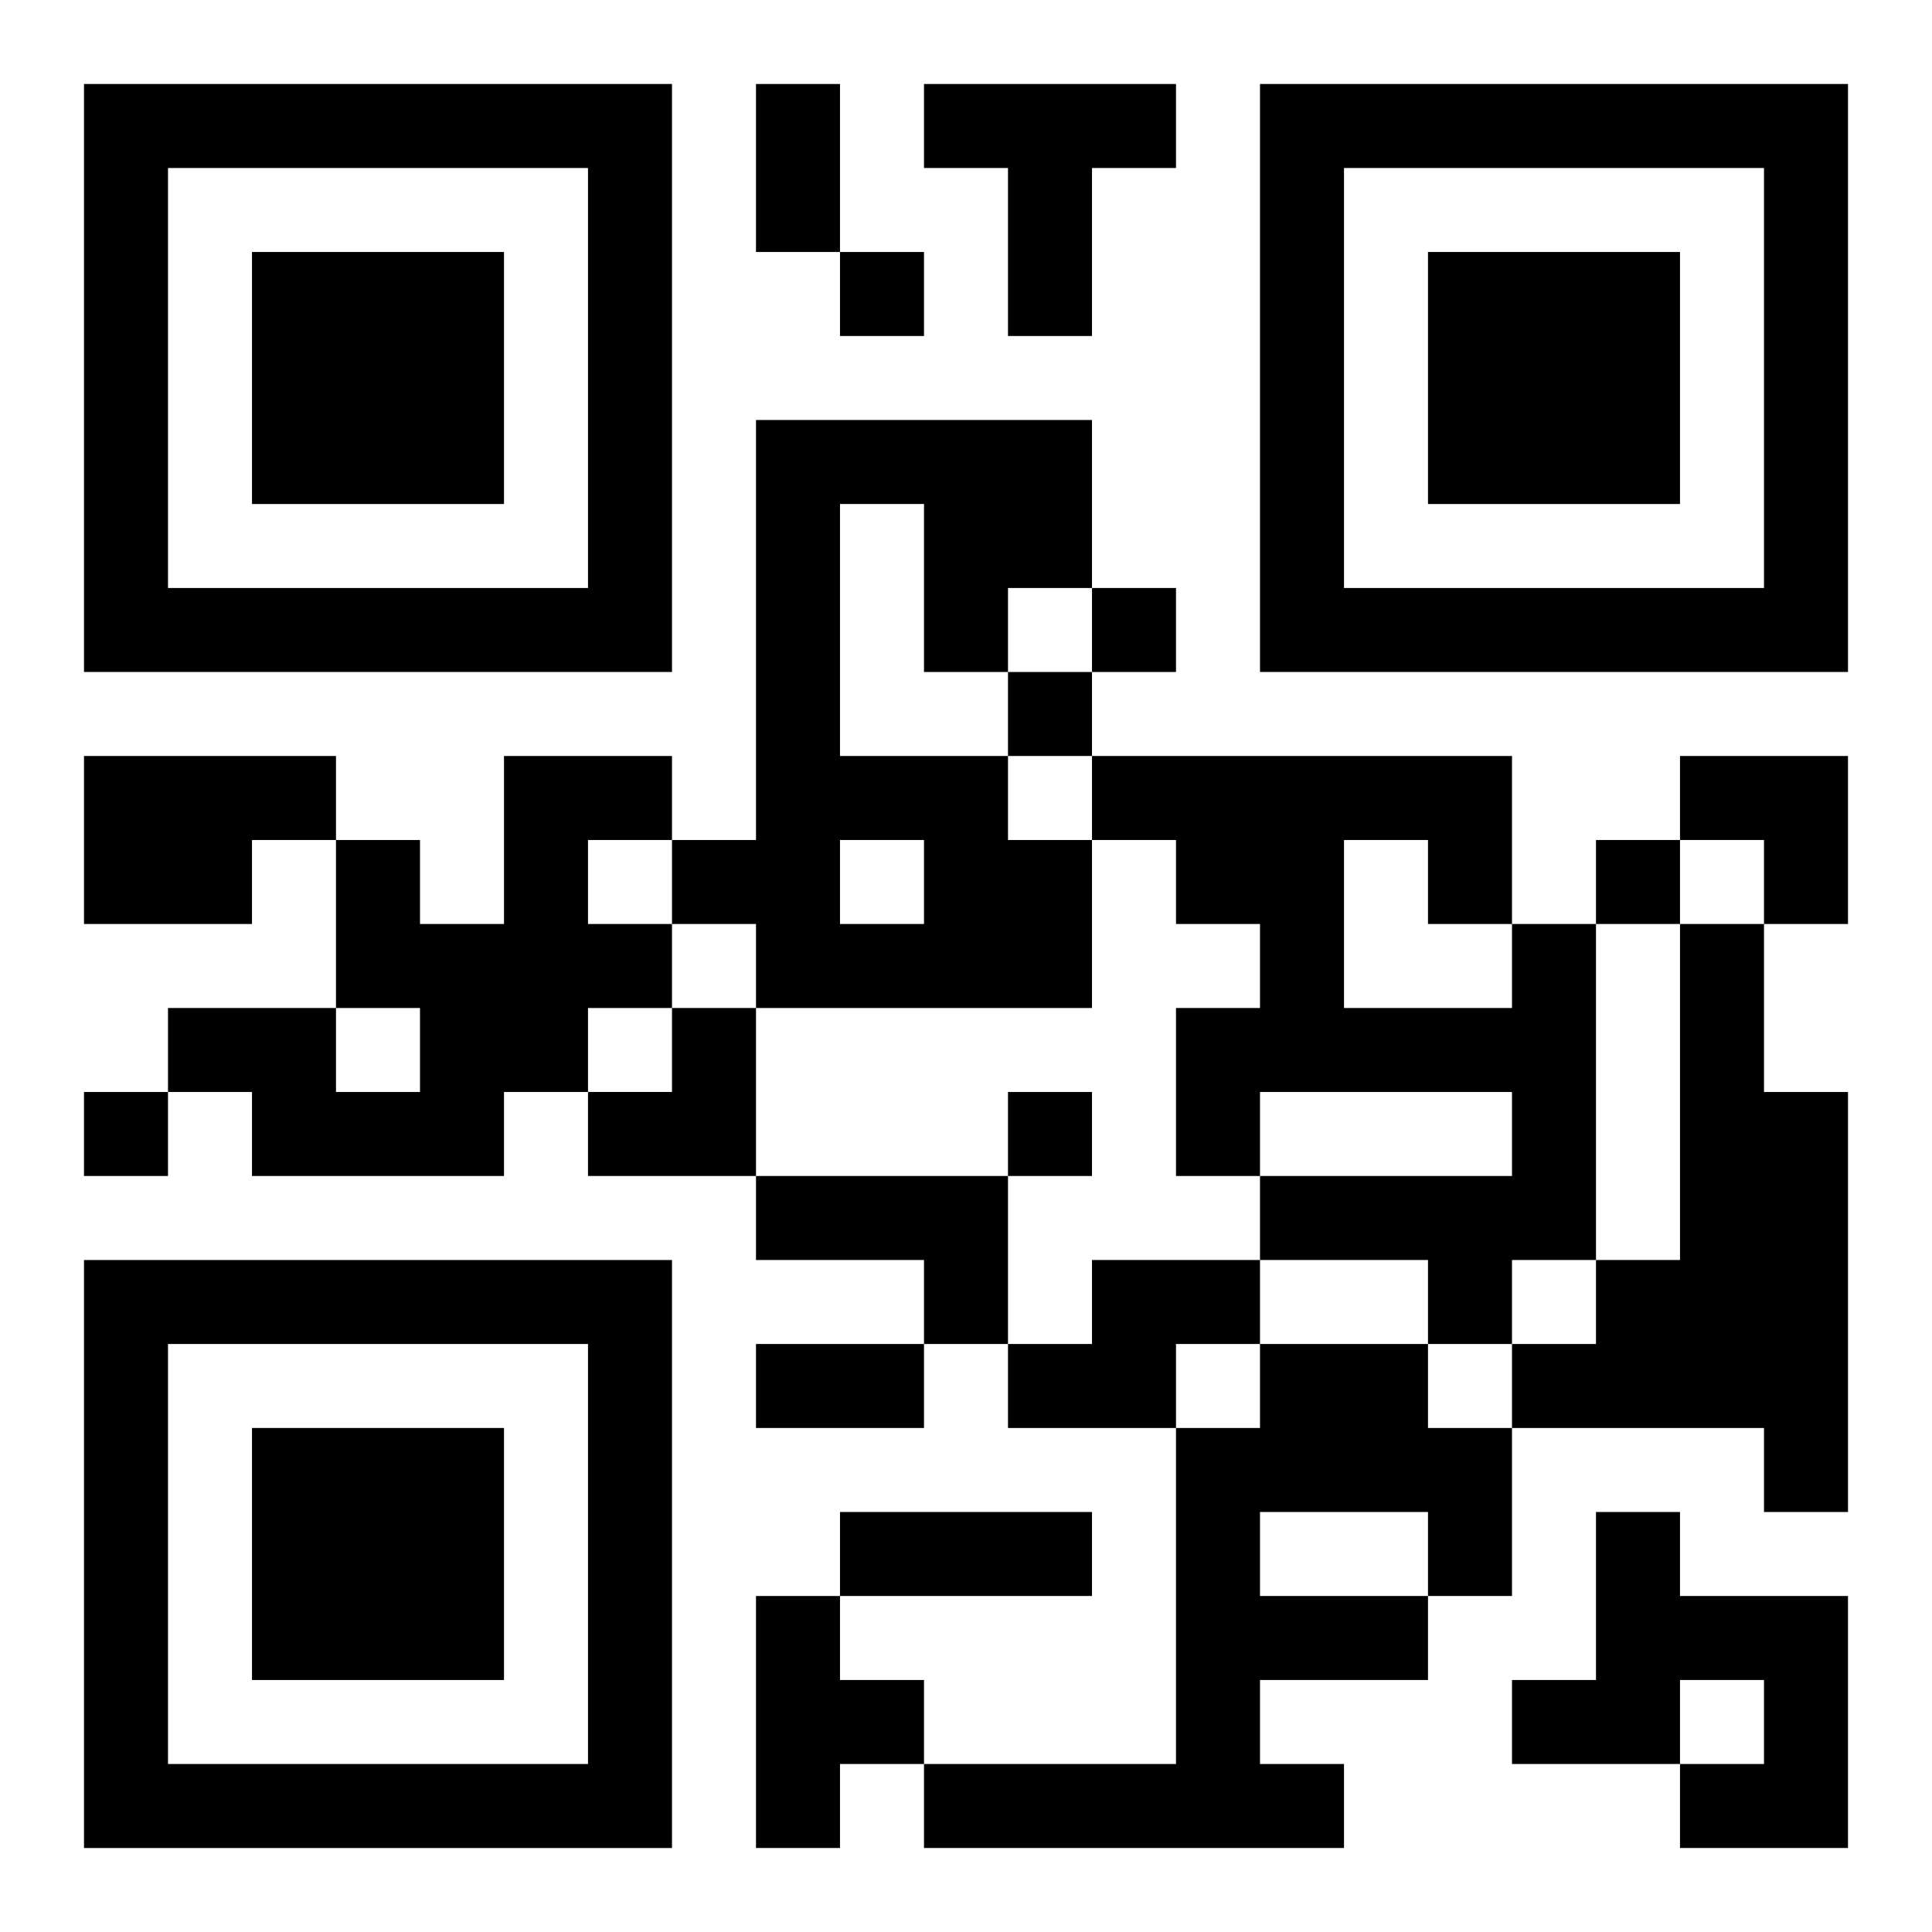
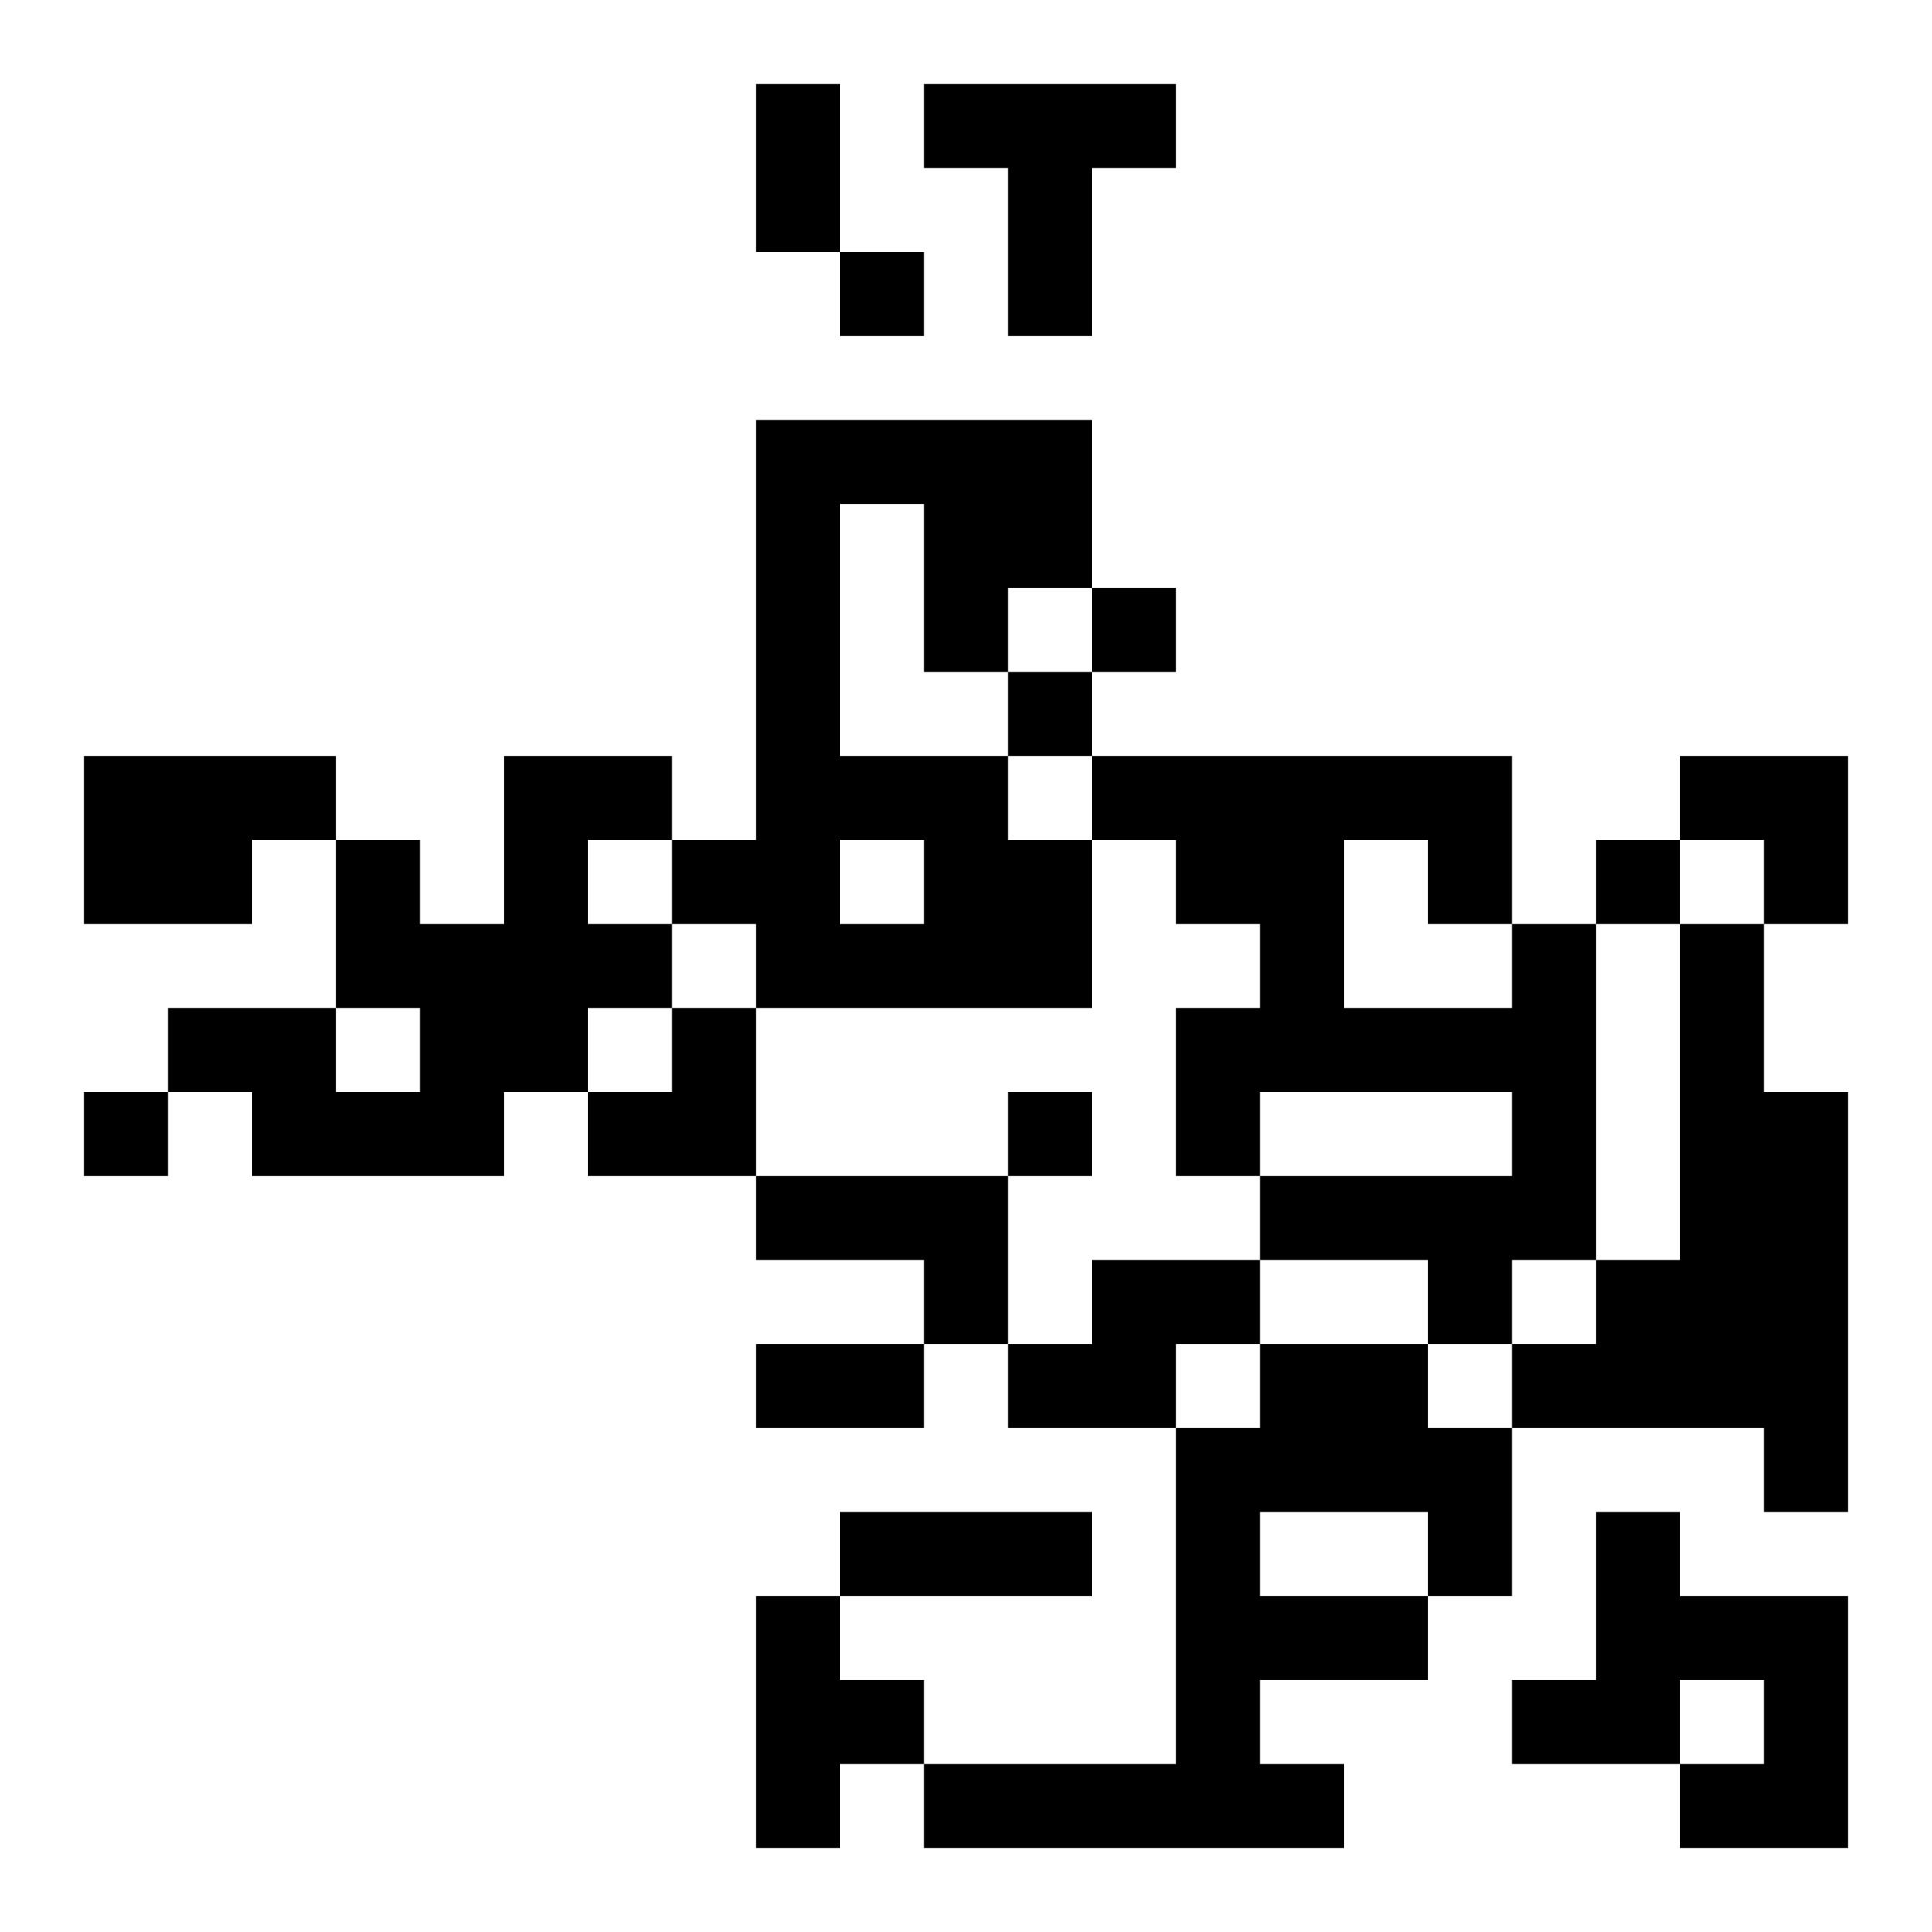
<svg xmlns="http://www.w3.org/2000/svg" xmlns:xlink="http://www.w3.org/1999/xlink" width="250" height="250" baseProfile="full" version="1.1" viewBox="-1 -1 23 23">
  <symbol id="a">
-     <path d="m0 7v7h7v-7h-7zm1 1h5v5h-5v-5zm1 1v3h3v-3h-3z" />
-   </symbol>
+     </symbol>
  <use y="-7" xlink:href="#a" />
  <use y="7" xlink:href="#a" />
  <use x="14" y="-7" xlink:href="#a" />
  <path d="m10 0h3v1h-1v2h-1v-2h-1v-1m-2 4h4v2h-1v1h-1v-2h-1v3h2v1h1v2h-4v-1h-1v-1h1v-5m1 5v1h1v-1h-1m-9-1h3v1h-1v1h-2v-2m5 0h2v1h-1v1h1v1h-1v1h-1v1h-3v-1h-1v-1h2v1h1v-1h-1v-2h1v1h1v-2m12 2h1v4h-1v1h-1v-1h-2v-1h3v-1h-3v1h-1v-2h1v-1h-1v-1h-1v-1h5v2m-2-1v2h2v-1h-1v-1h-1m4 1h1v2h1v5h-1v-1h-3v-1h1v-1h1v-4m-11 3h3v2h-1v-1h-2v-1m4 1h2v1h-1v1h-2v-1h1v-1m2 1h2v1h1v2h-1v1h-2v1h1v1h-5v-1h3v-4h1v-1m0 2v1h2v-1h-2m4 0h1v1h2v3h-2v-1h1v-1h-1v1h-2v-1h1v-2m-10 1h1v1h1v1h-1v1h-1v-3m1-16v1h1v-1h-1m3 4v1h1v-1h-1m-1 1v1h1v-1h-1m7 2v1h1v-1h-1m-18 3v1h1v-1h-1m11 0v1h1v-1h-1m-3-12h1v2h-1v-2m0 15h2v1h-2v-1m1 2h3v1h-3v-1m10-9h2v2h-1v-1h-1zm-13 3m1 0h1v2h-2v-1h1z" />
</svg>